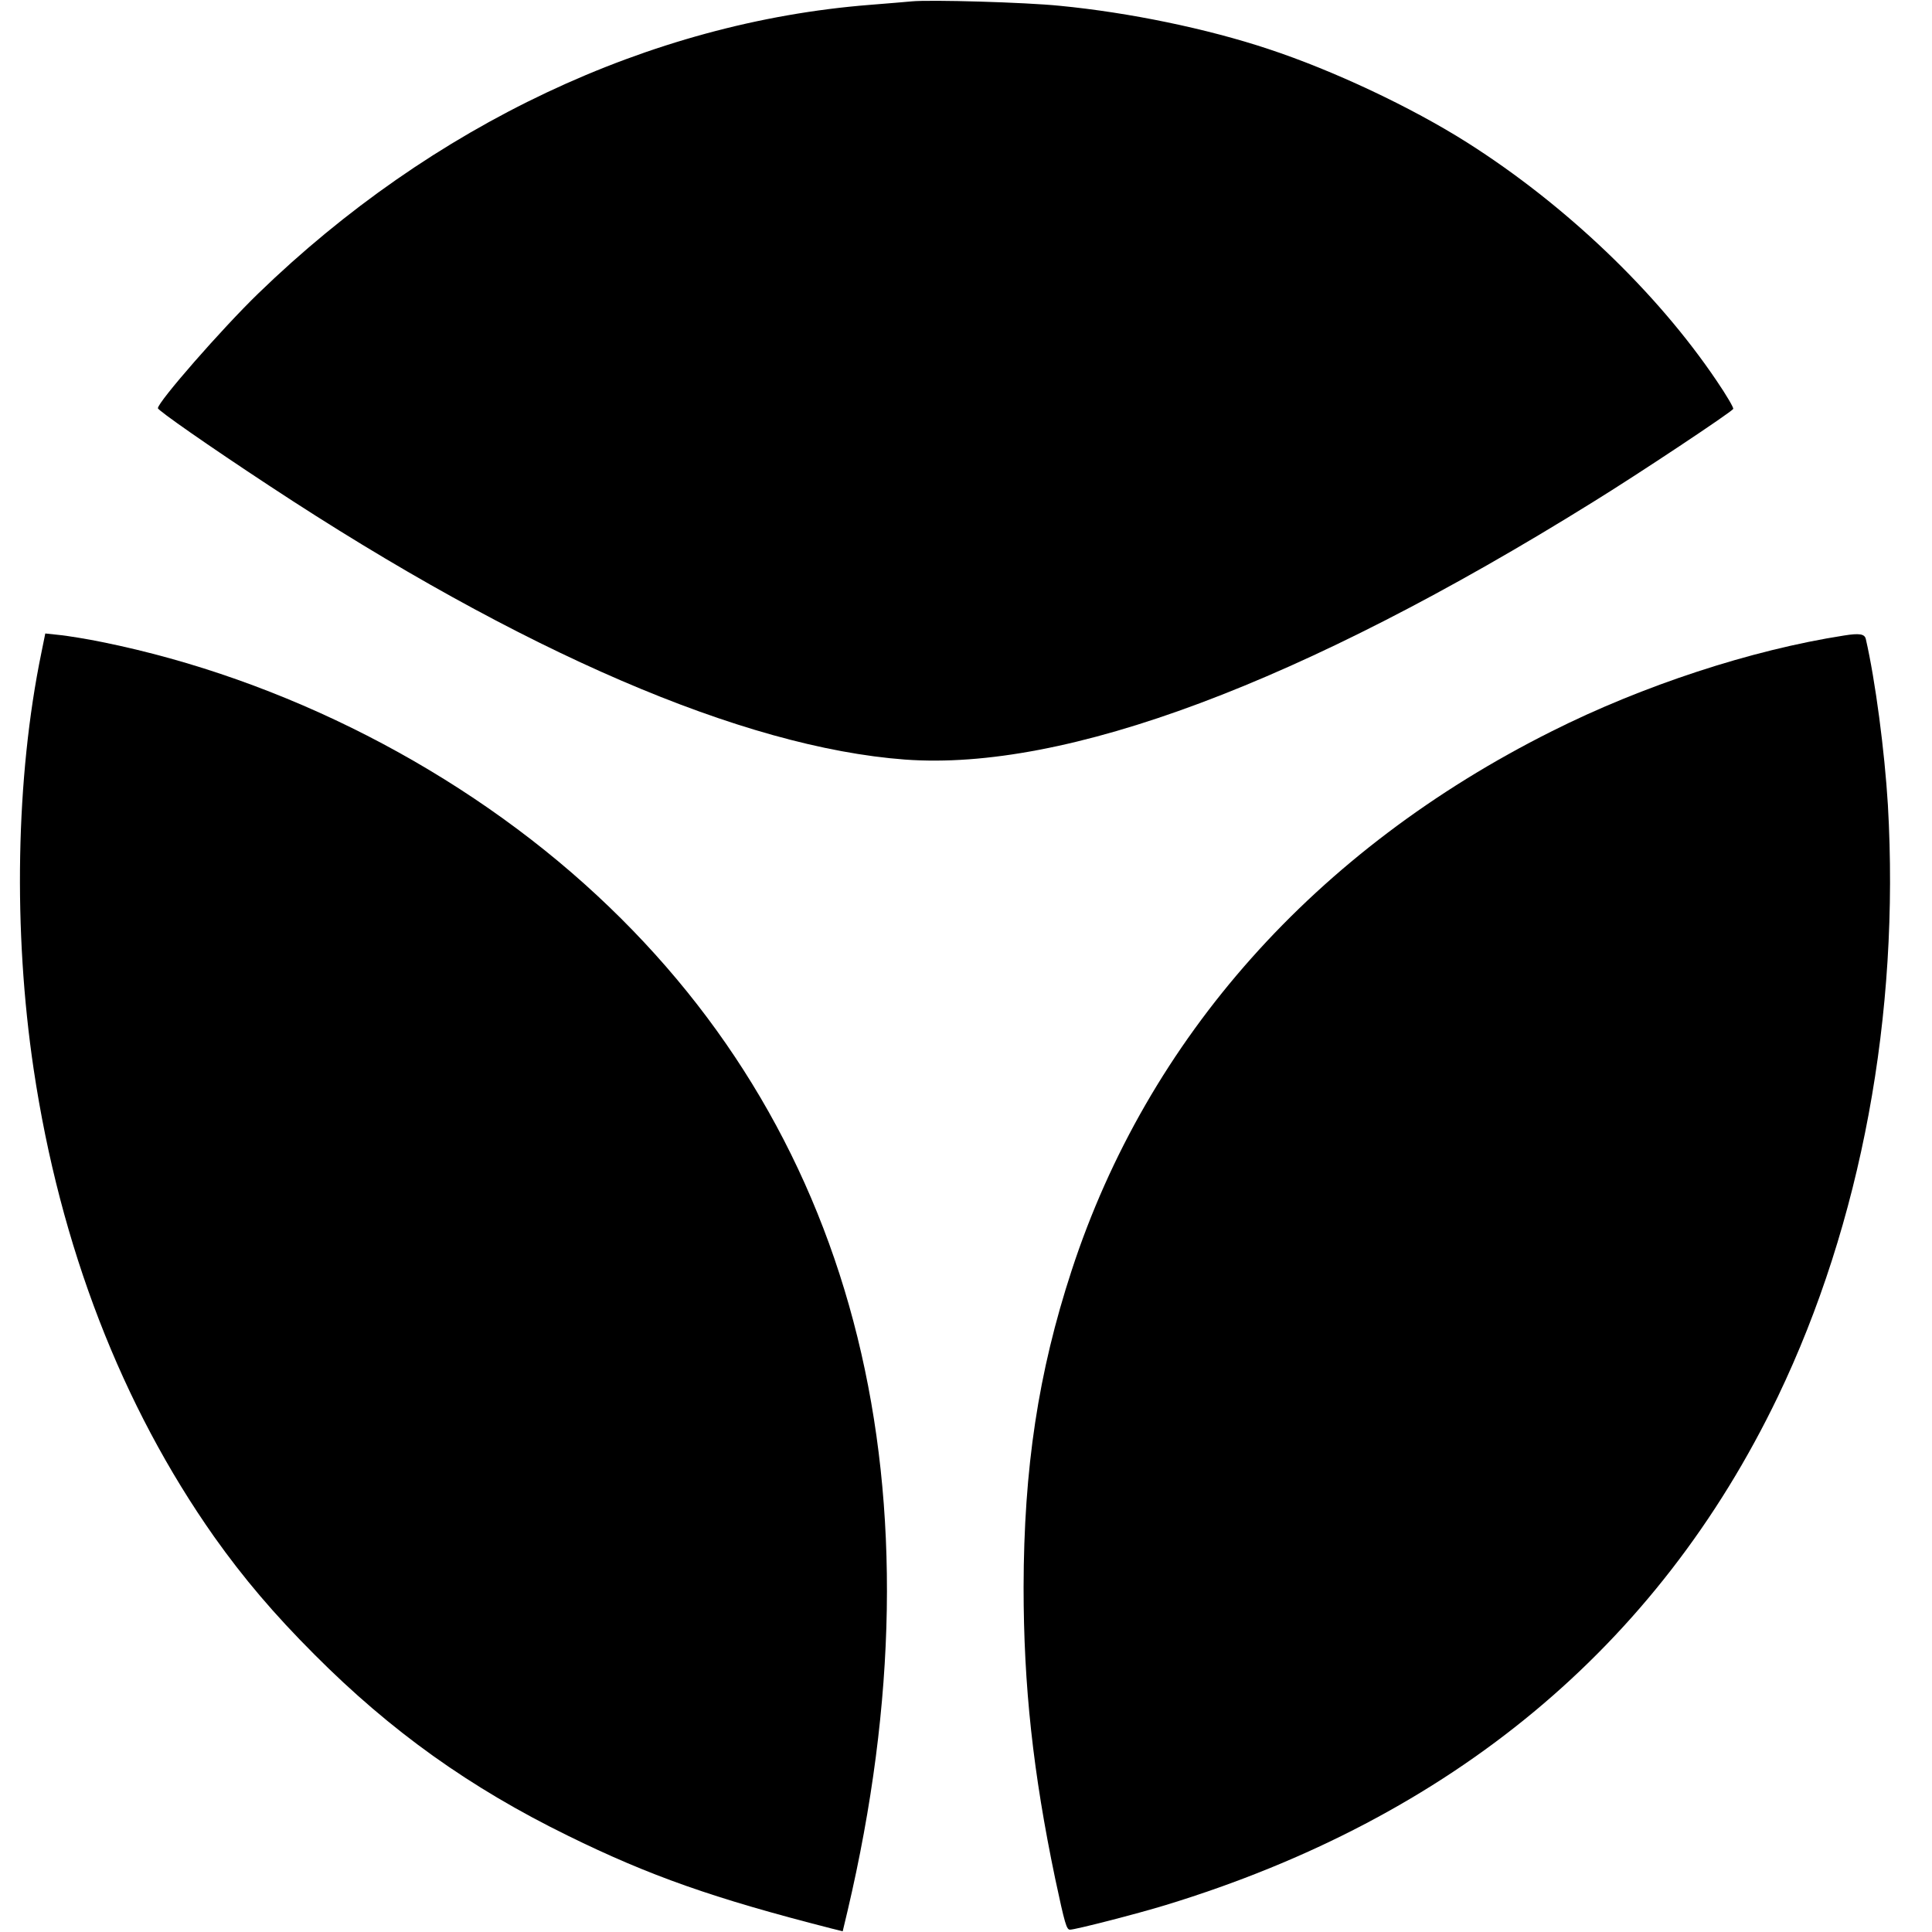
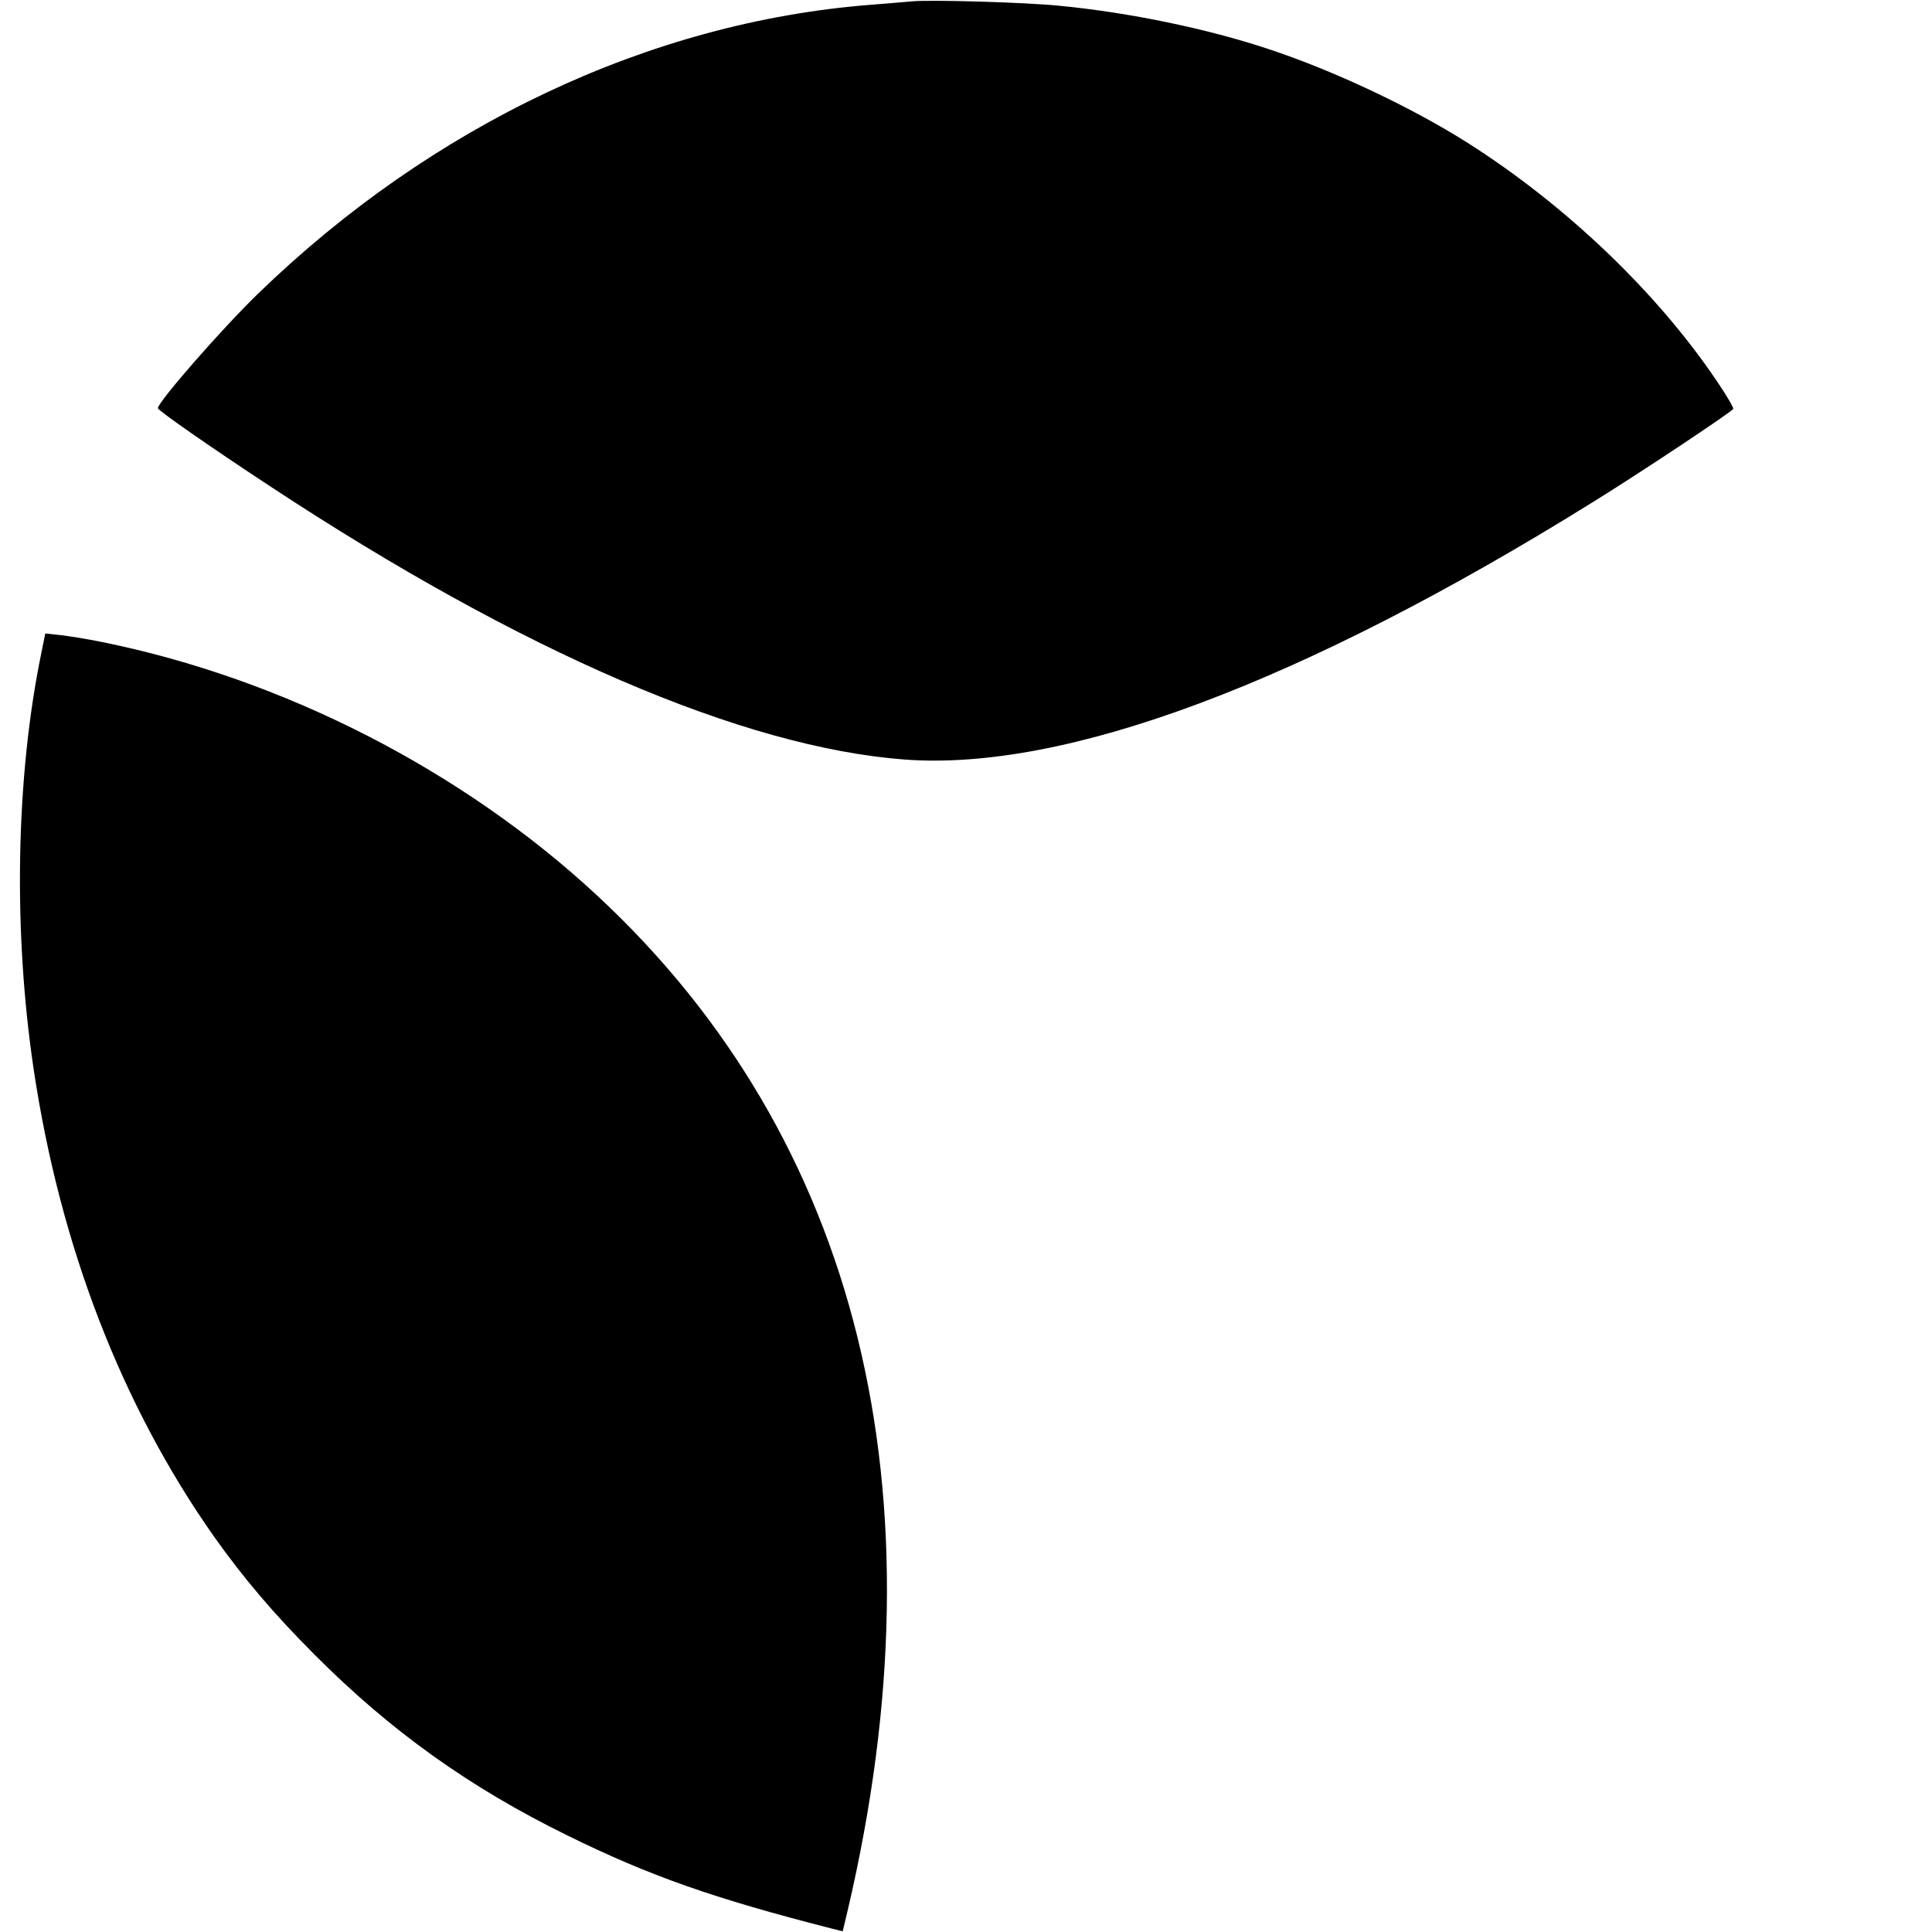
<svg xmlns="http://www.w3.org/2000/svg" version="1.0" width="832pt" height="832pt" viewBox="0 0 832 832" preserveAspectRatio="xMidYMid meet">
  <g transform="translate(0,832) scale(0.1,-0.1)" fill="#000000" stroke="none">
    <path d="M3925 8314 c-22 -2 -103 -9 -180 -15 -947 -75 -1884 -517 -2633 -1243 -156 -151 -433 -468 -432 -494 1 -10 217 -161 480 -334 1086 -716 2040 -1127 2737 -1179 692 -51 1709 329 2963 1109 196 121 596 387 604 401 3 4 -29 59 -72 122 -258 382 -650 756 -1072 1024 -243 154 -579 312 -858 404 -265 88 -599 157 -898 186 -146 15 -560 27 -639 19z" />
    <path d="M178 5508 c-110 -534 -122 -1197 -33 -1793 114 -762 379 -1448 778 -2014 125 -176 256 -331 432 -507 329 -330 668 -572 1090 -779 354 -174 628 -270 1132 -399 l52 -13 21 88 c424 1805 49 3326 -1079 4373 -579 538 -1350 933 -2131 1091 -63 13 -144 26 -180 30 l-65 7 -17 -84z" />
-     <path d="M7940 5583 c-398 -62 -865 -215 -1257 -412 -1019 -510 -1741 -1321 -2068 -2322 -144 -440 -206 -852 -207 -1364 0 -426 41 -800 136 -1255 42 -197 49 -220 64 -220 23 0 288 68 412 106 1231 376 2118 1113 2636 2189 359 748 526 1646 474 2549 -14 231 -54 536 -95 714 -5 22 -27 26 -95 15z" />
  </g>
</svg>